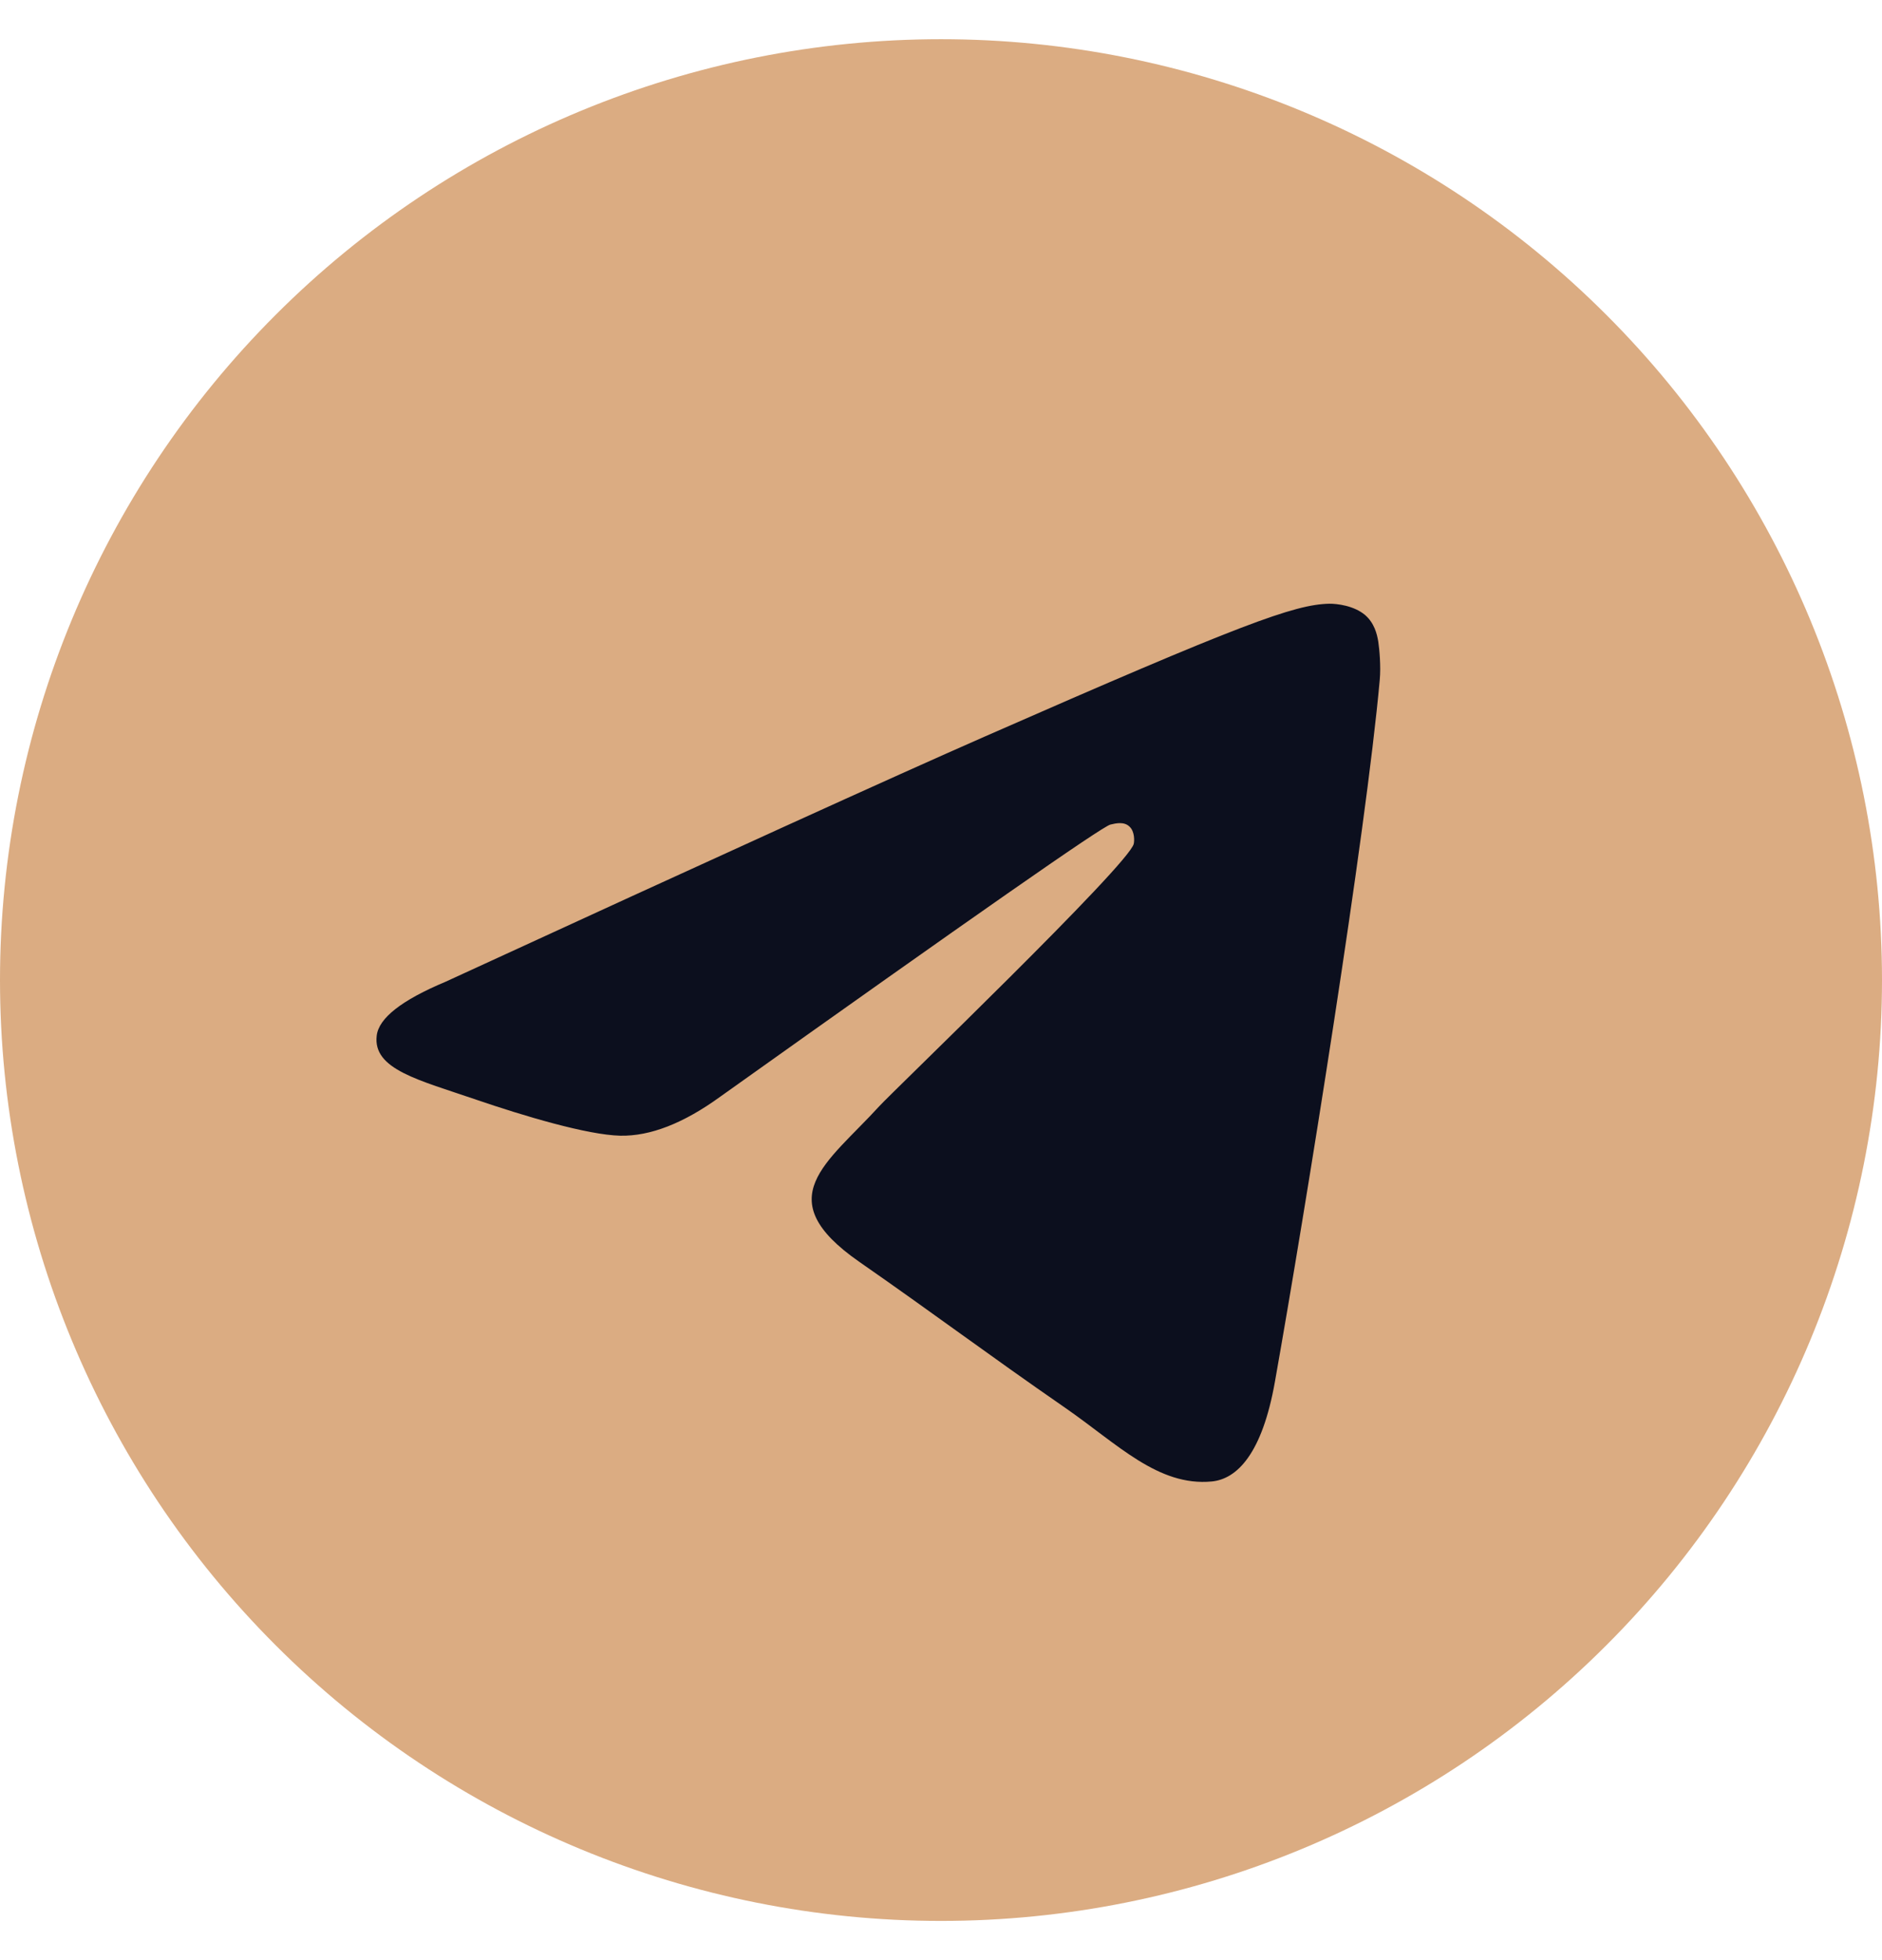
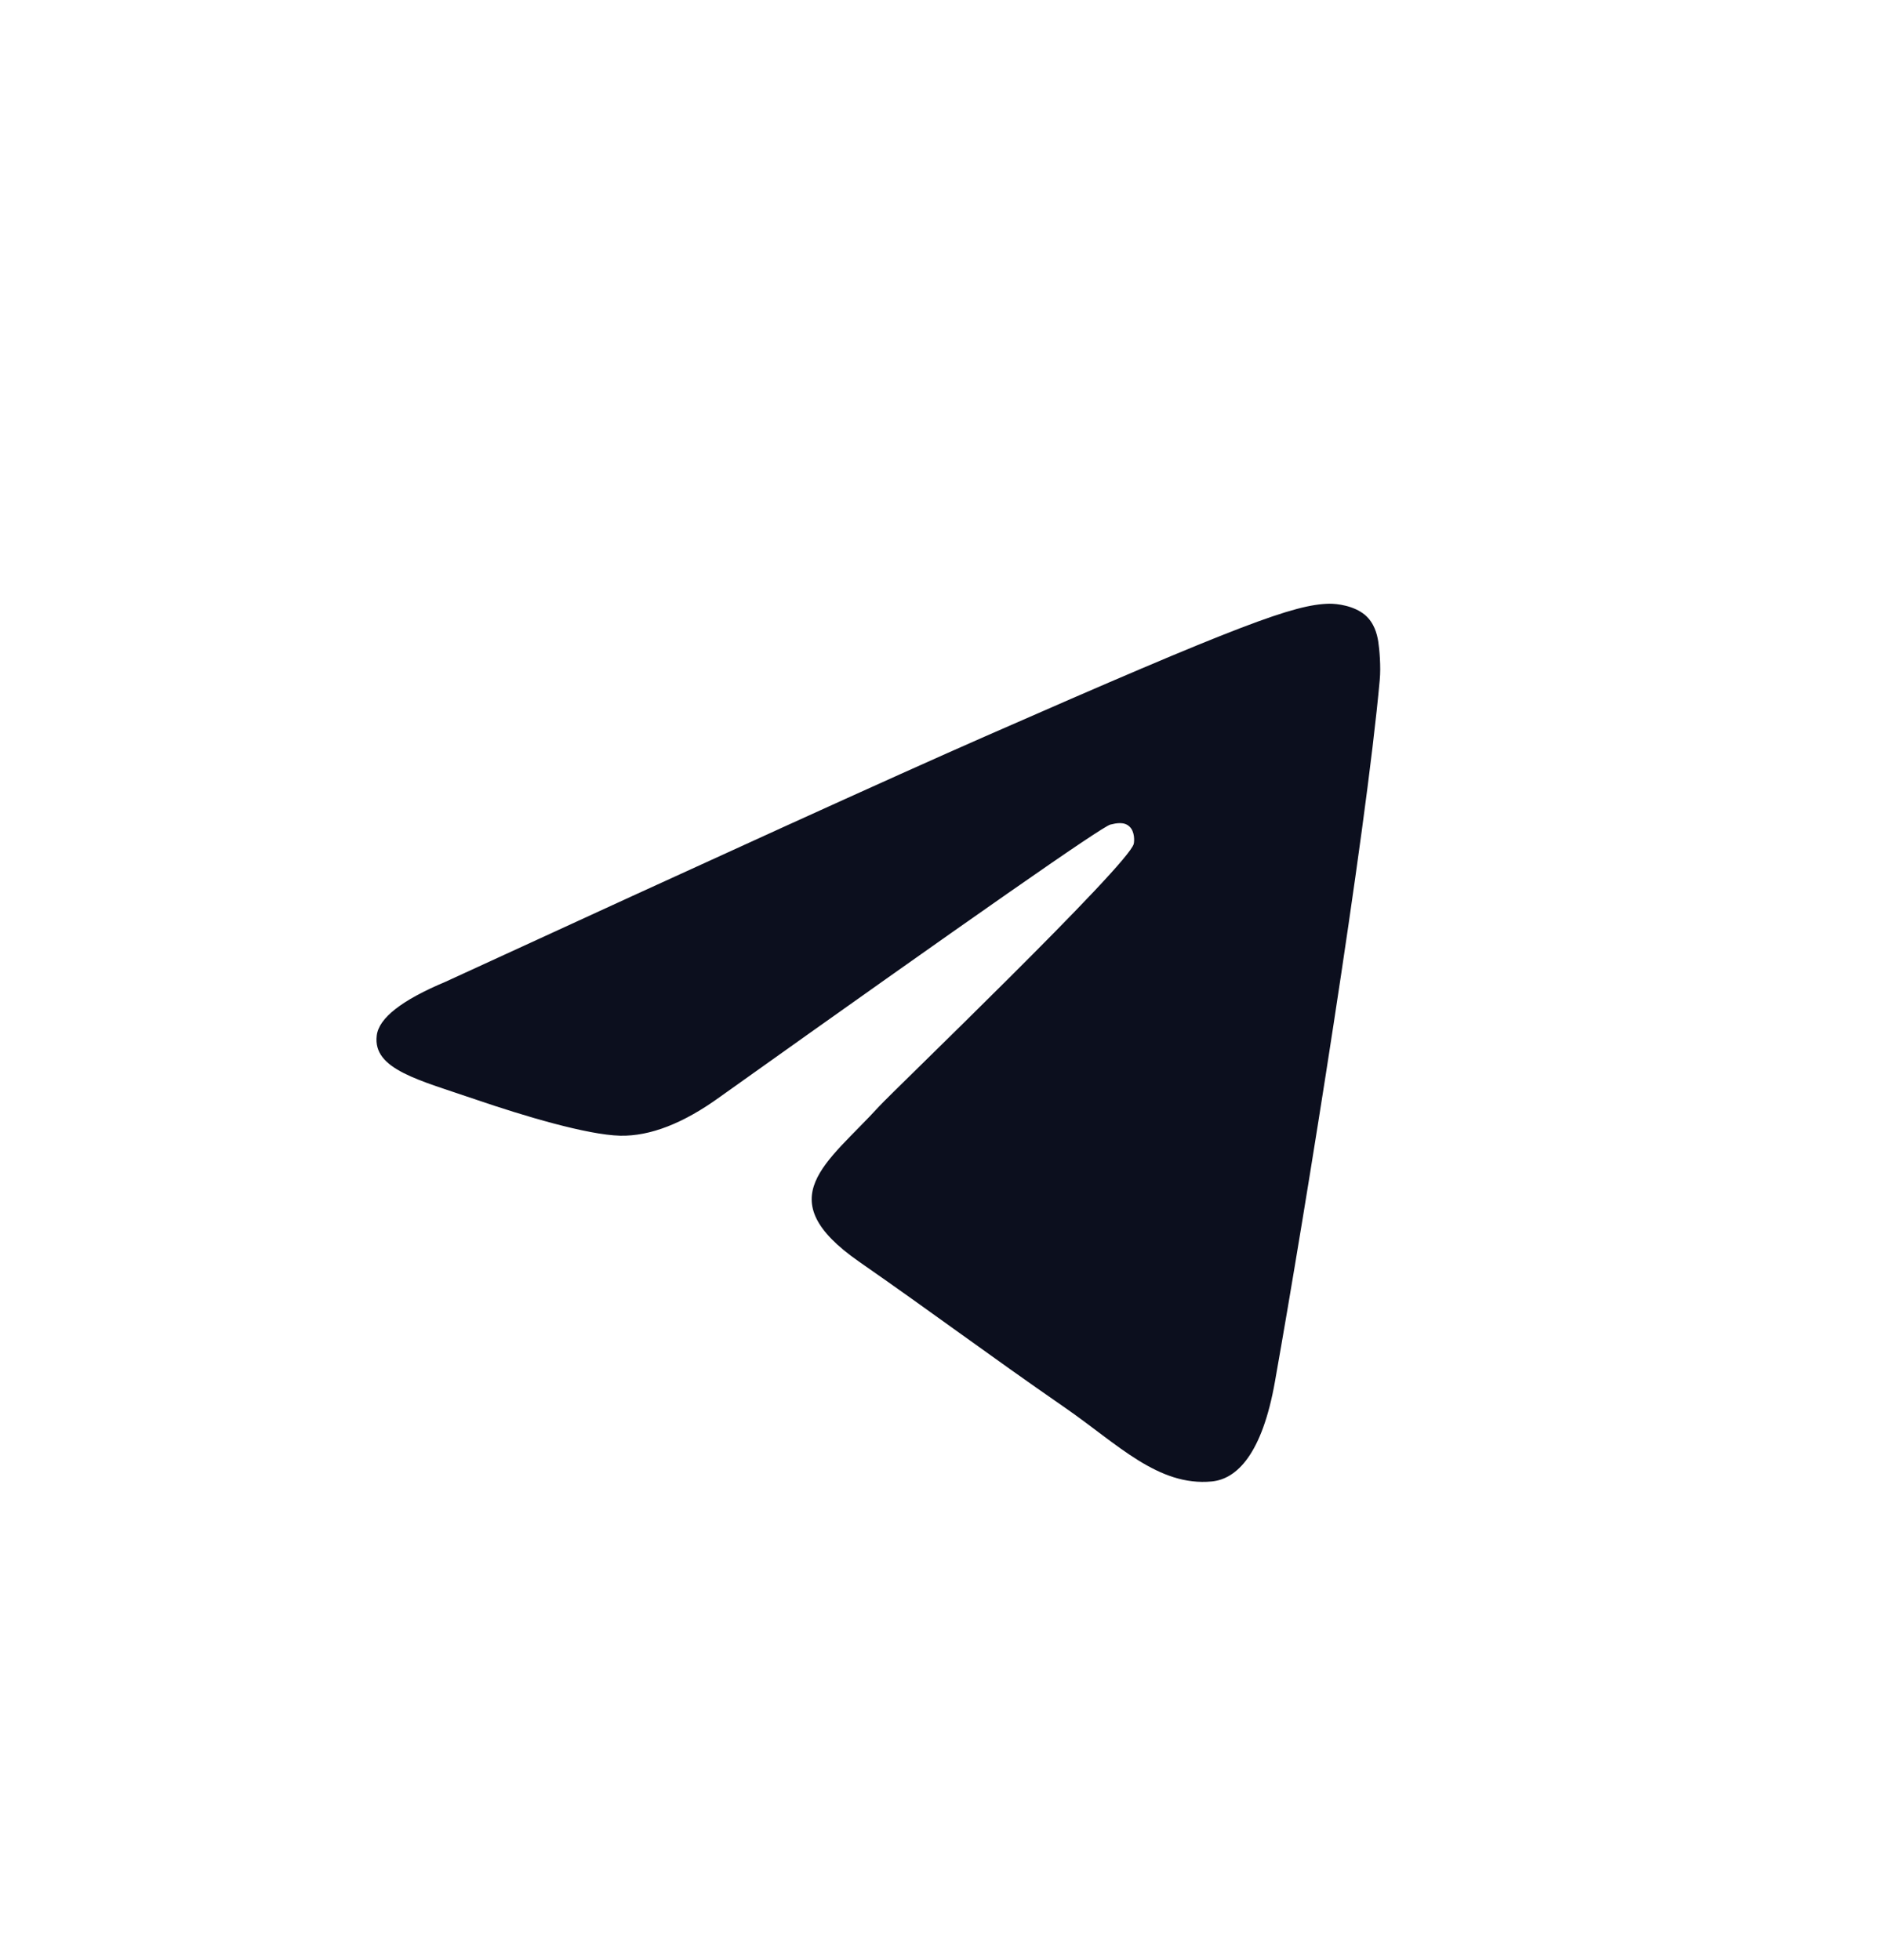
<svg xmlns="http://www.w3.org/2000/svg" width="24" height="25" viewBox="0 0 24 25" fill="none">
  <g clip-path="url(#clip0_179_5118)">
-     <path d="M12 0.5C8.818 0.5 5.764 1.765 3.516 4.015C1.266 6.264 0 9.319 0 12.5C0 15.681 1.266 18.736 3.516 20.985C5.764 23.235 8.818 24.5 12 24.5C15.182 24.5 18.236 23.235 20.484 20.985C22.734 18.736 24 15.681 24 12.5C24 9.319 22.734 6.264 20.484 4.015C18.236 1.765 15.182 0.5 12 0.5Z" fill="#DBAC82" />
    <path d="M5.681 12.522C9.117 10.941 11.408 9.899 12.554 9.396C15.828 7.958 16.508 7.709 16.952 7.7C17.049 7.699 17.267 7.724 17.409 7.845C17.526 7.947 17.56 8.085 17.576 8.182C17.591 8.279 17.611 8.5 17.595 8.672C17.418 10.64 16.65 15.415 16.259 17.619C16.095 18.551 15.77 18.864 15.454 18.895C14.769 18.961 14.25 18.417 13.587 17.958C12.55 17.24 11.964 16.794 10.957 16.093C9.793 15.283 10.548 14.838 11.211 14.111C11.384 13.921 14.401 11.024 14.458 10.762C14.466 10.729 14.473 10.606 14.403 10.542C14.335 10.477 14.233 10.499 14.16 10.517C14.055 10.541 12.399 11.698 9.187 13.986C8.718 14.327 8.292 14.493 7.909 14.485C7.489 14.475 6.679 14.233 6.077 14.027C5.34 13.774 4.752 13.64 4.804 13.209C4.83 12.985 5.123 12.756 5.681 12.522Z" fill="#0C0F1E" />
  </g>
  <defs>
    <clipPath id="clip0_179_5118">
      <rect width="24" height="24" fill="white" transform="translate(0 0.5)" />
    </clipPath>
  </defs>
</svg>